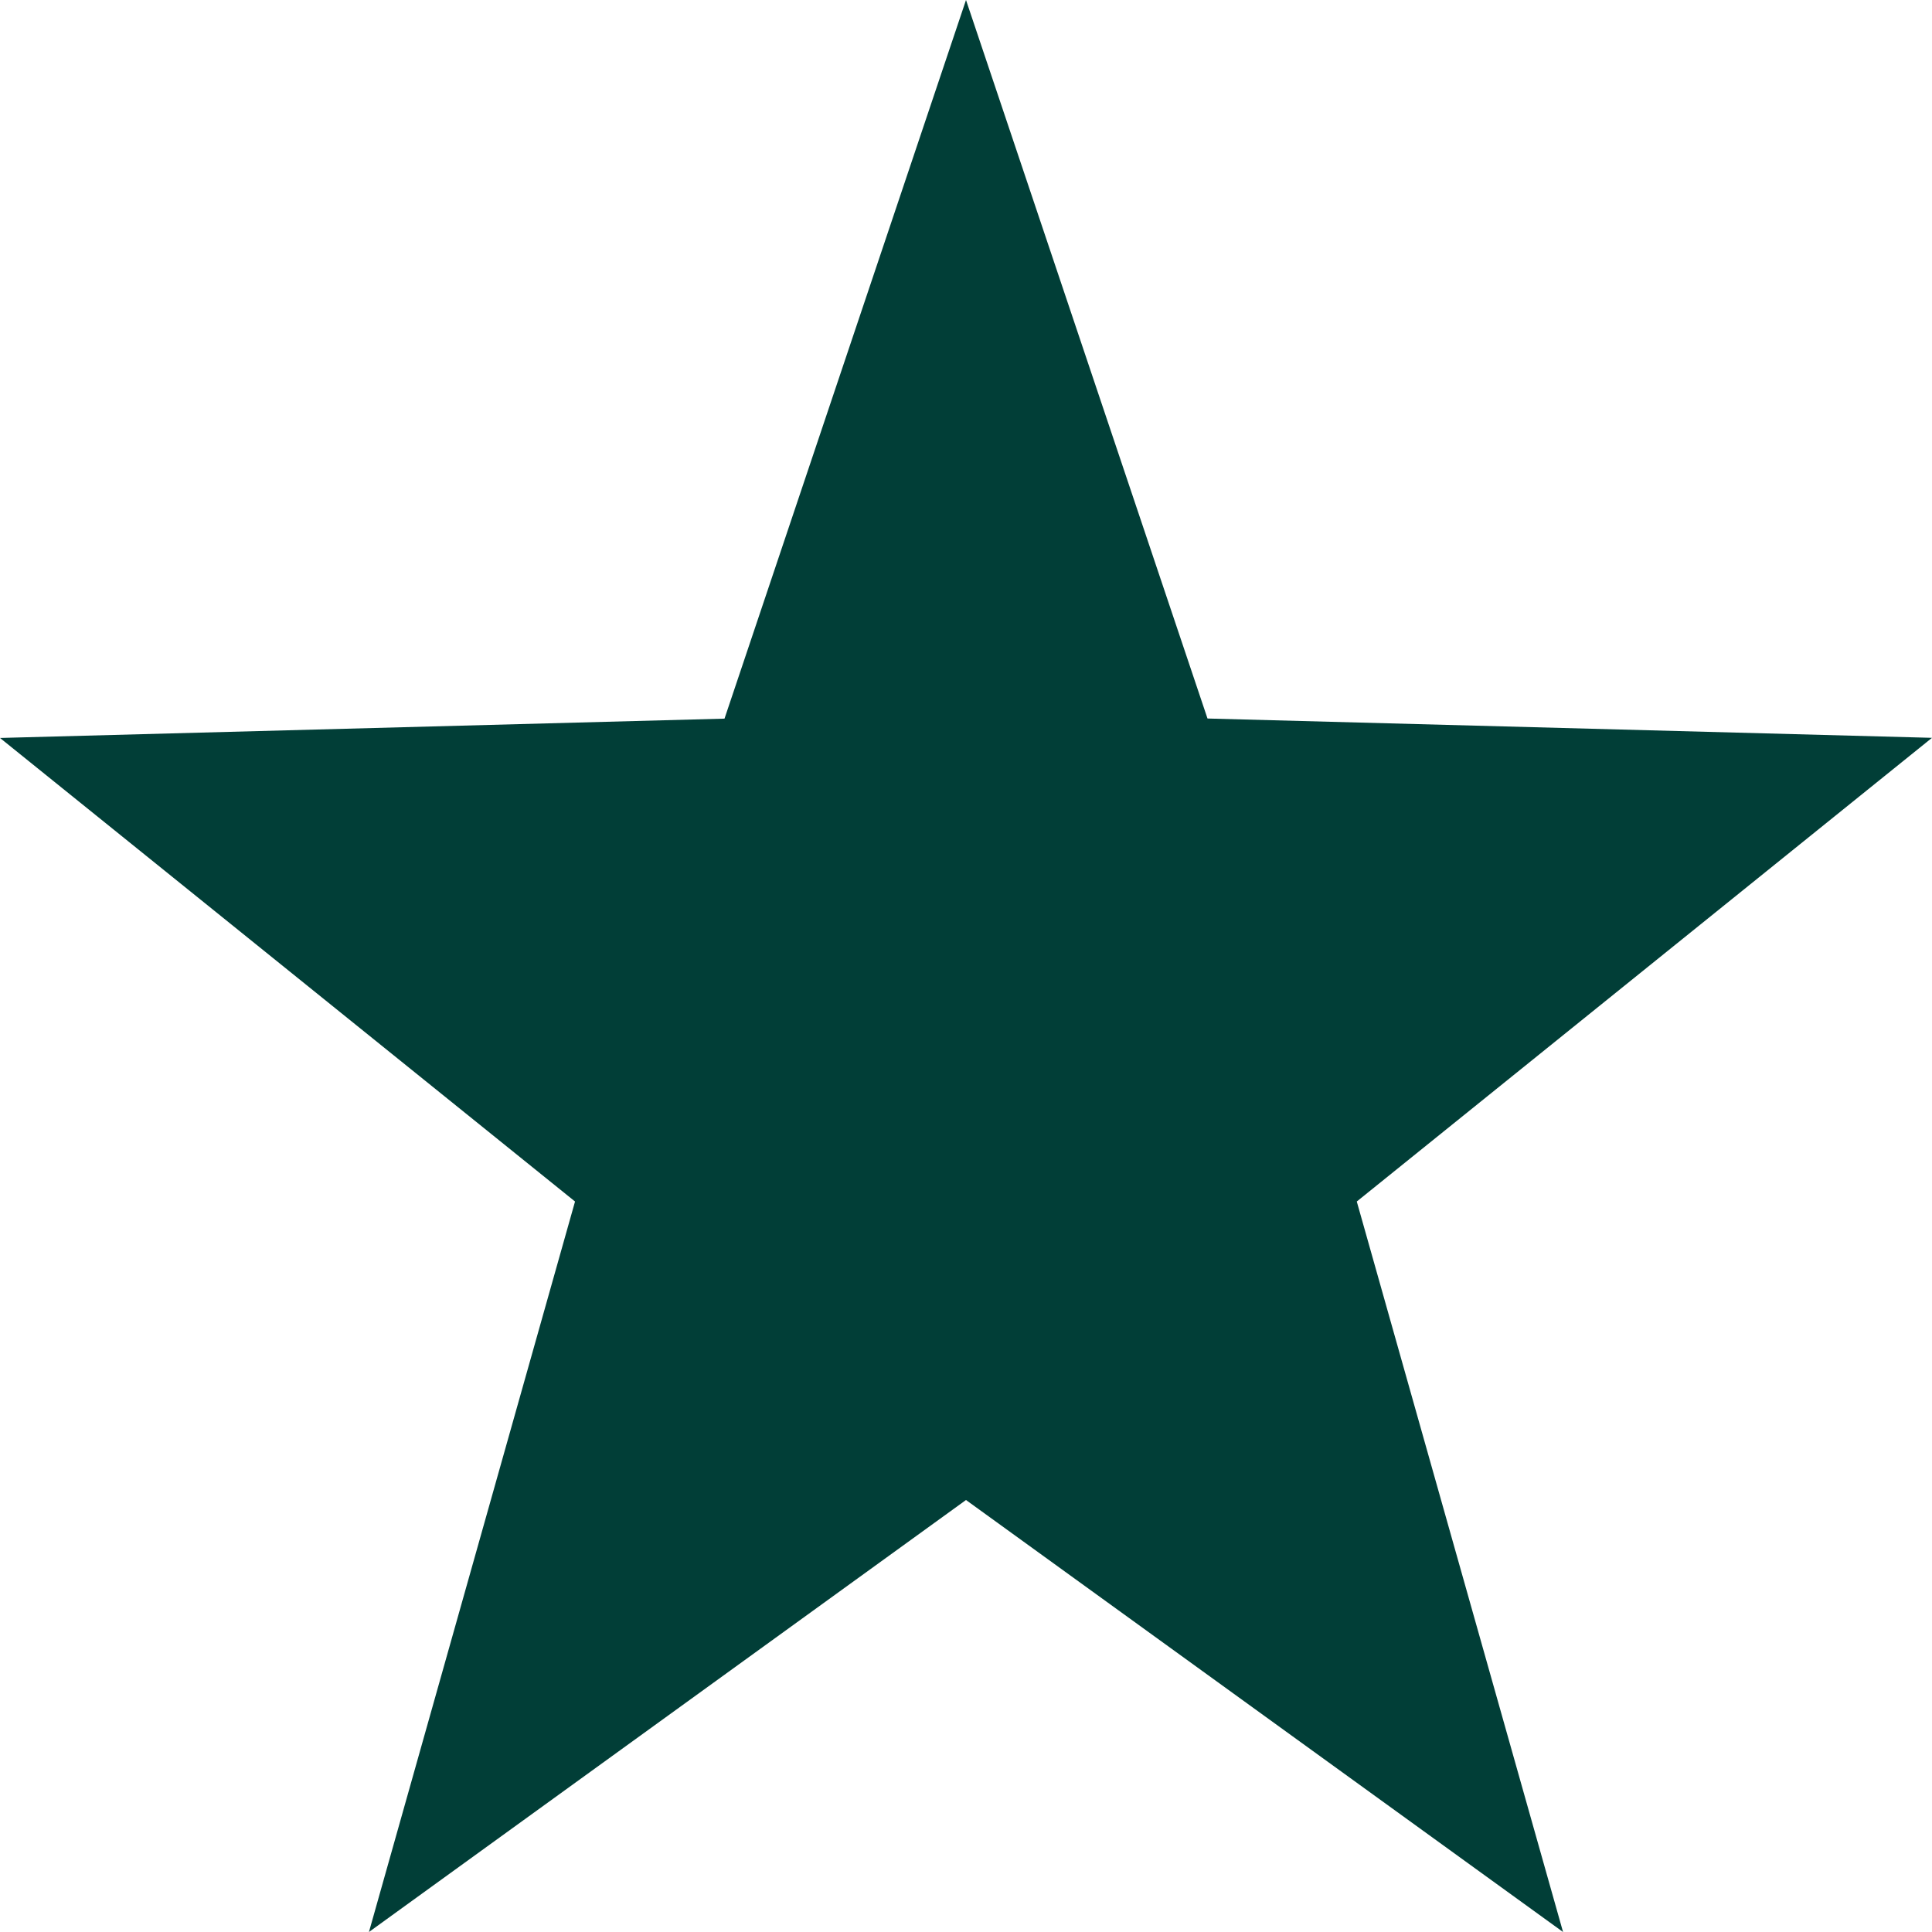
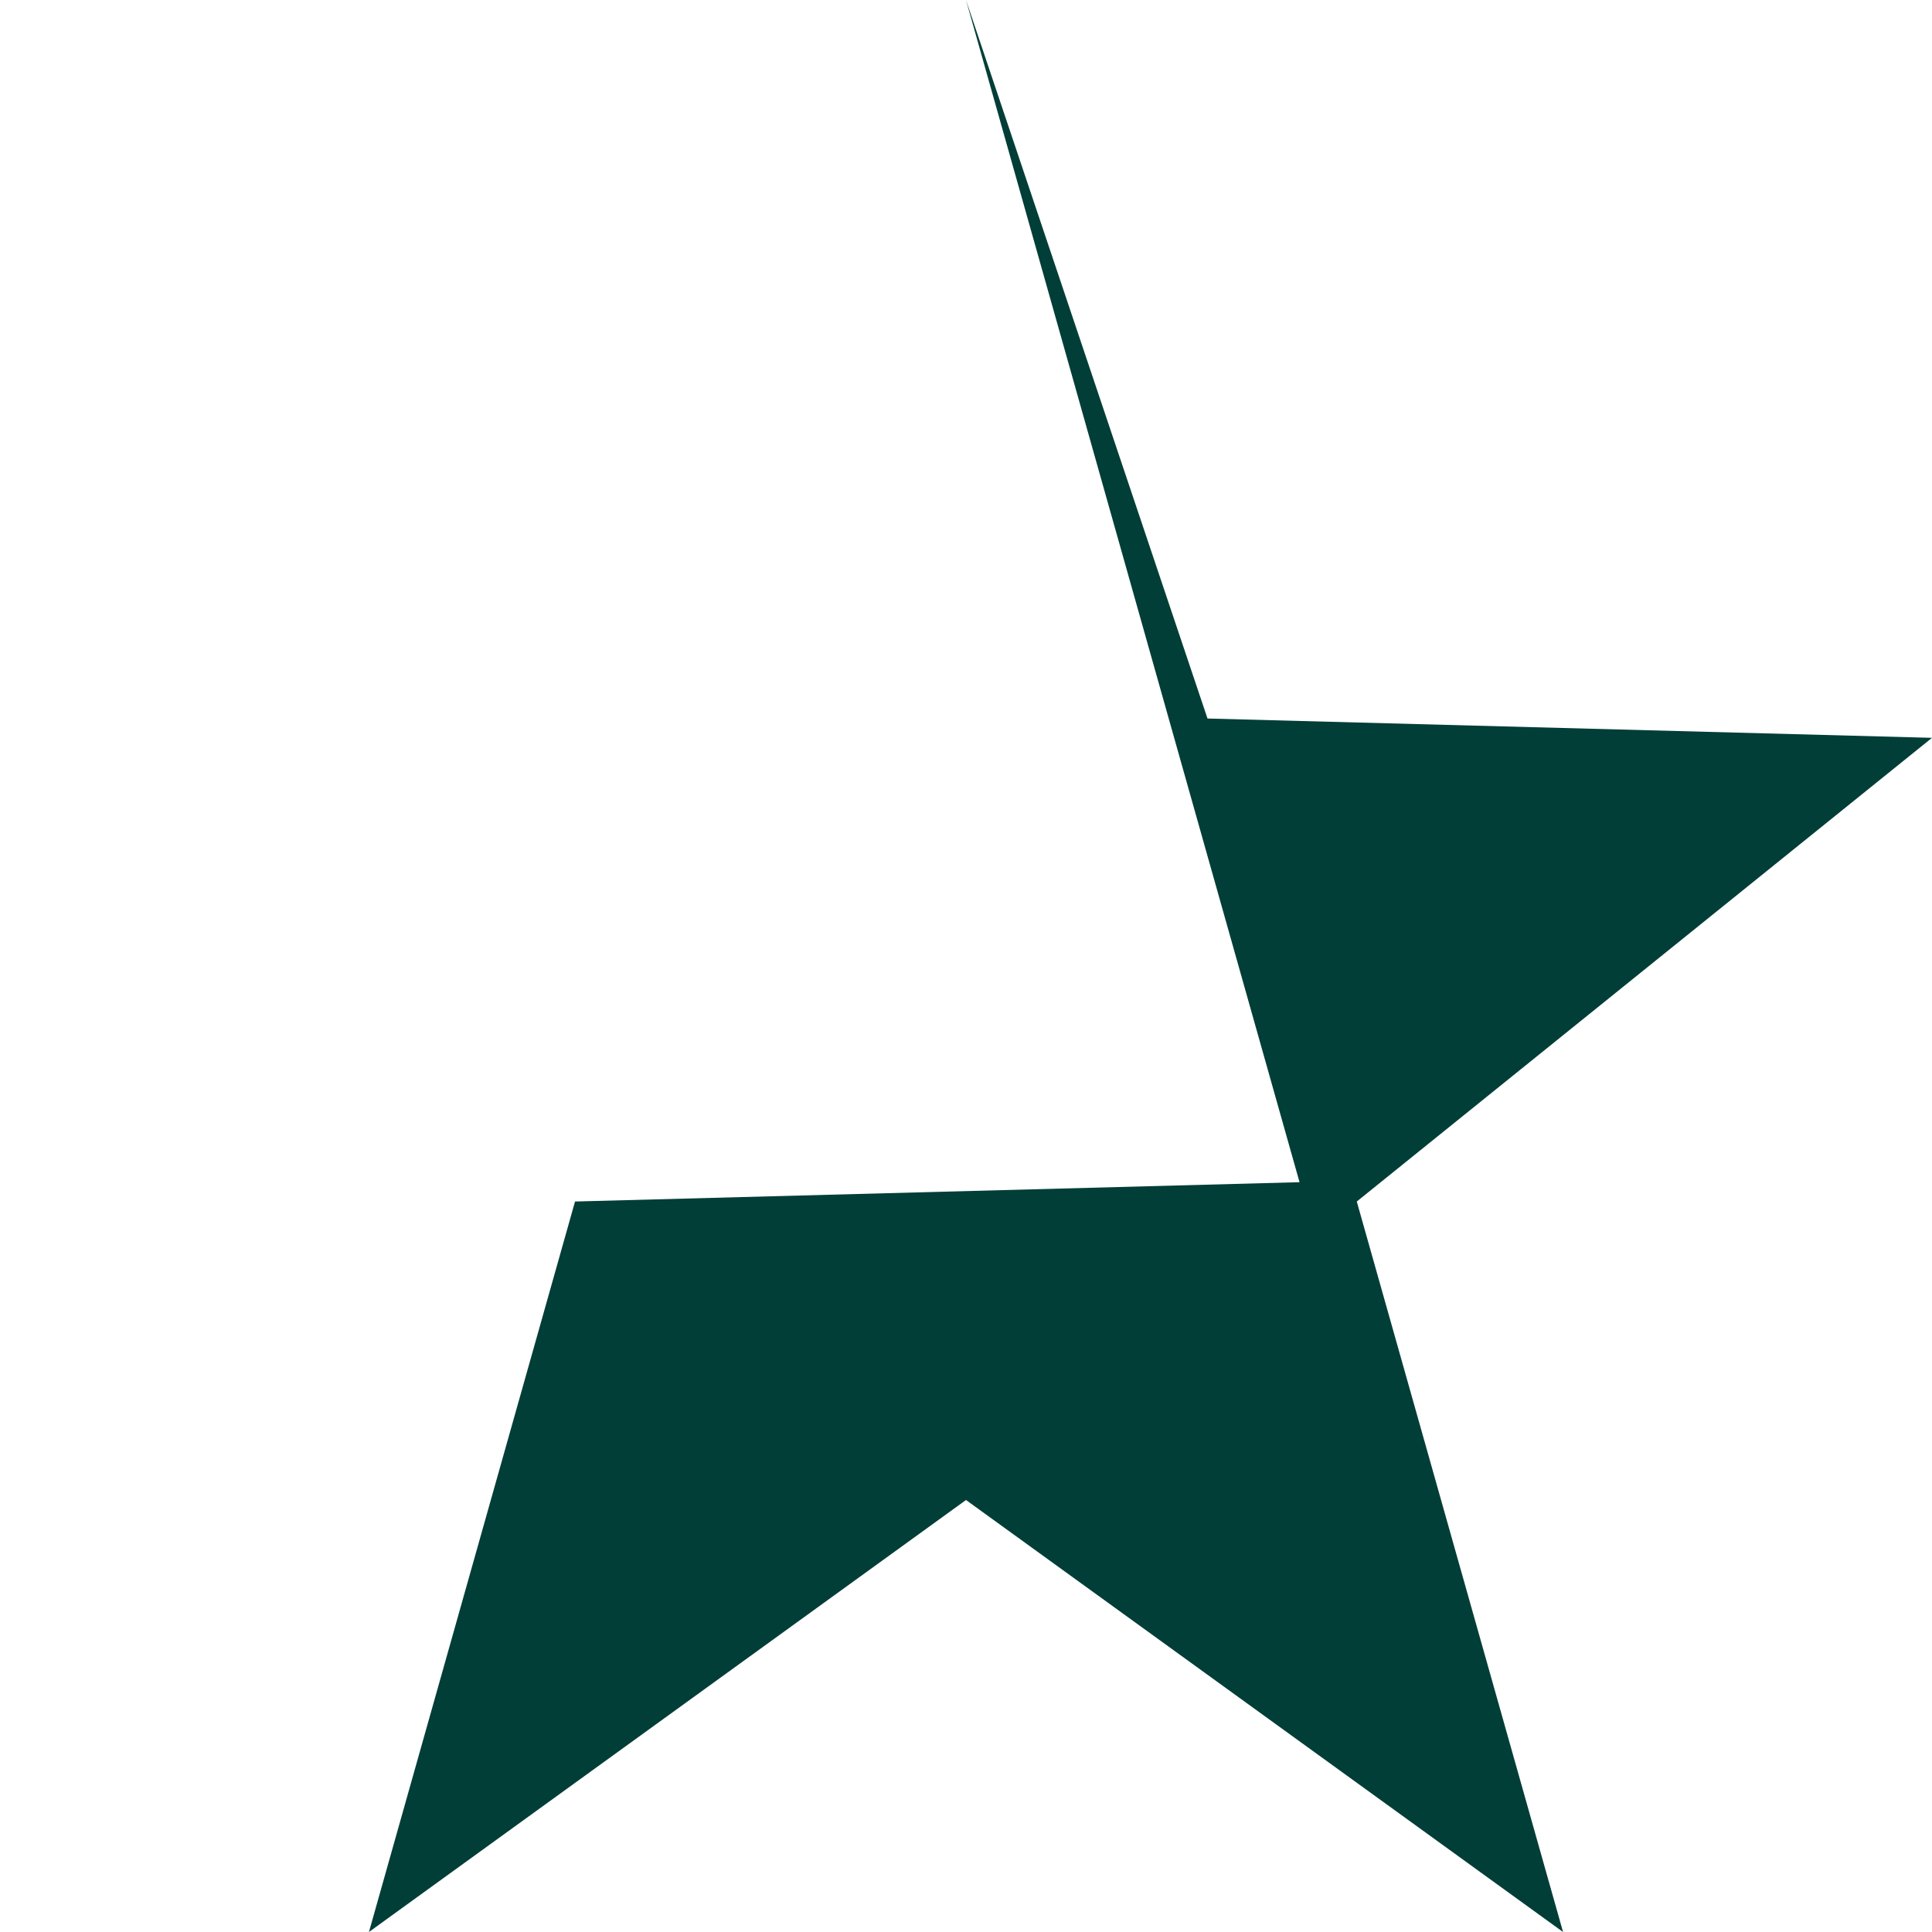
<svg xmlns="http://www.w3.org/2000/svg" width="30" height="30" viewBox="0 0 30 30">
  <defs>
    <style>.a{fill:#013e37;}</style>
  </defs>
-   <path class="a" d="M15,0l3.75,11.157,11.25.3-8.932,7.2L24.271,30,15,23.292,5.729,30l3.2-11.343L0,11.459l11.25-.3Z" />
+   <path class="a" d="M15,0l3.75,11.157,11.25.3-8.932,7.2L24.271,30,15,23.292,5.729,30l3.2-11.343l11.25-.3Z" />
</svg>